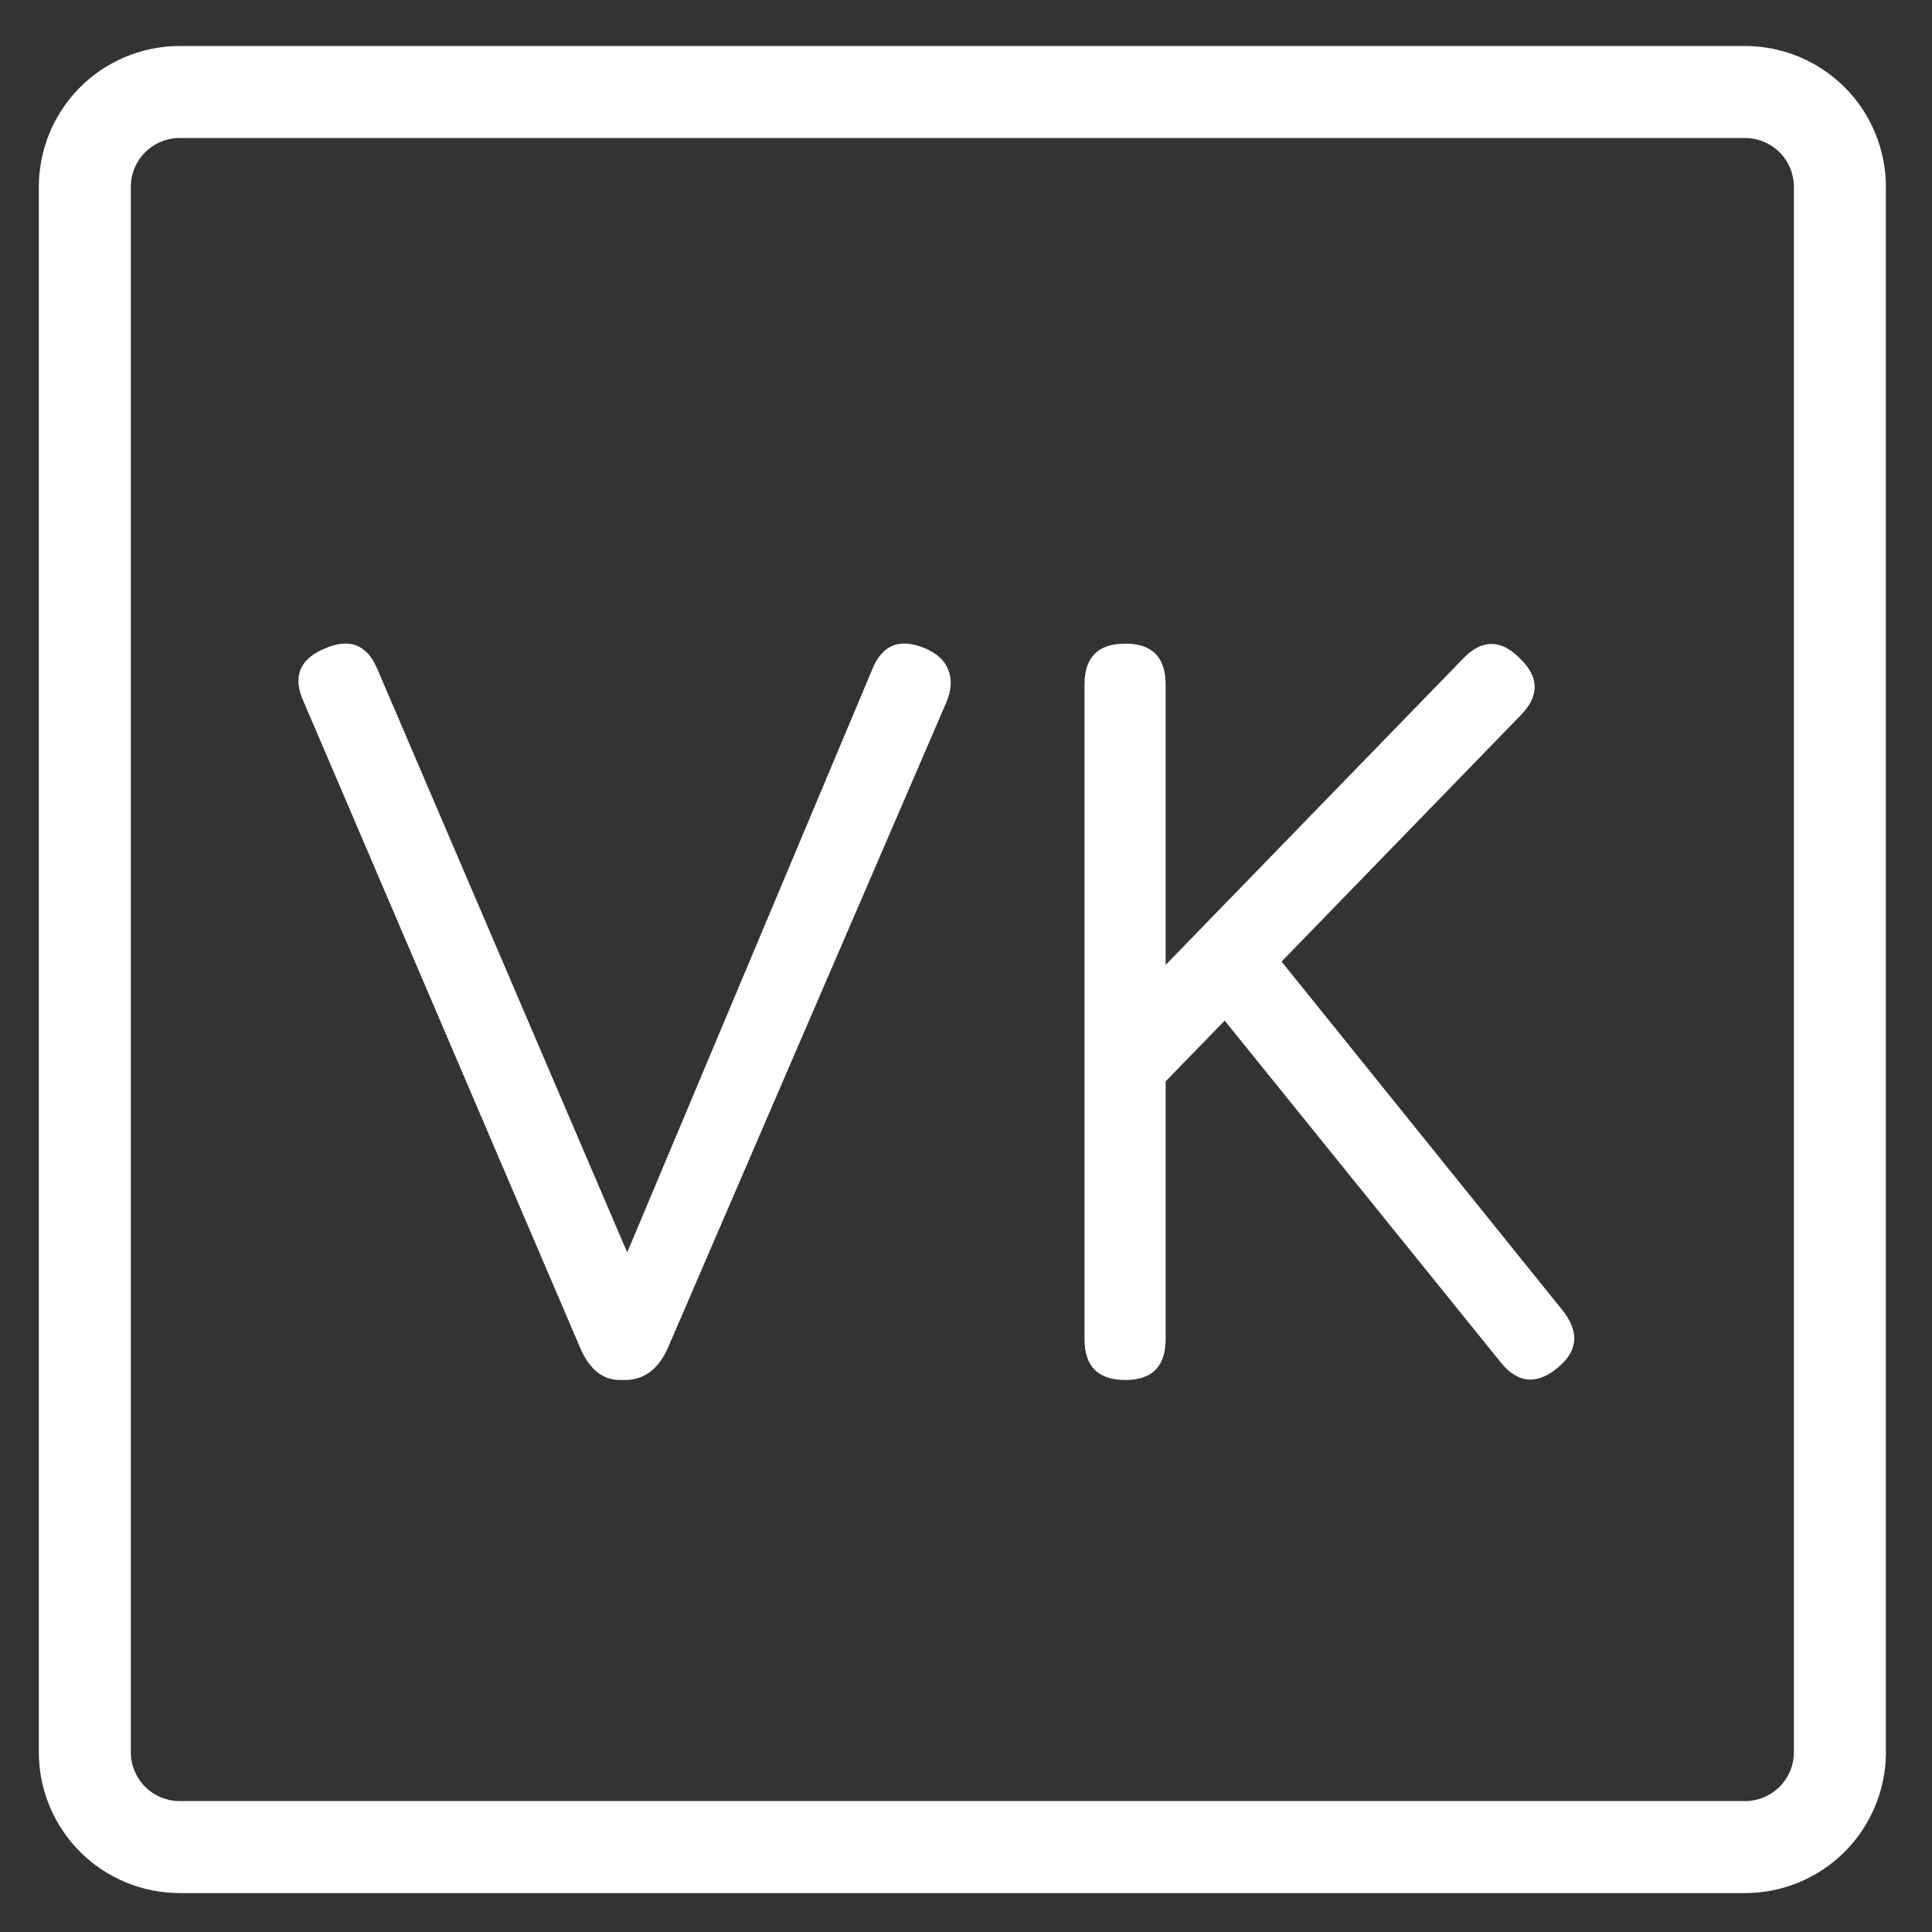
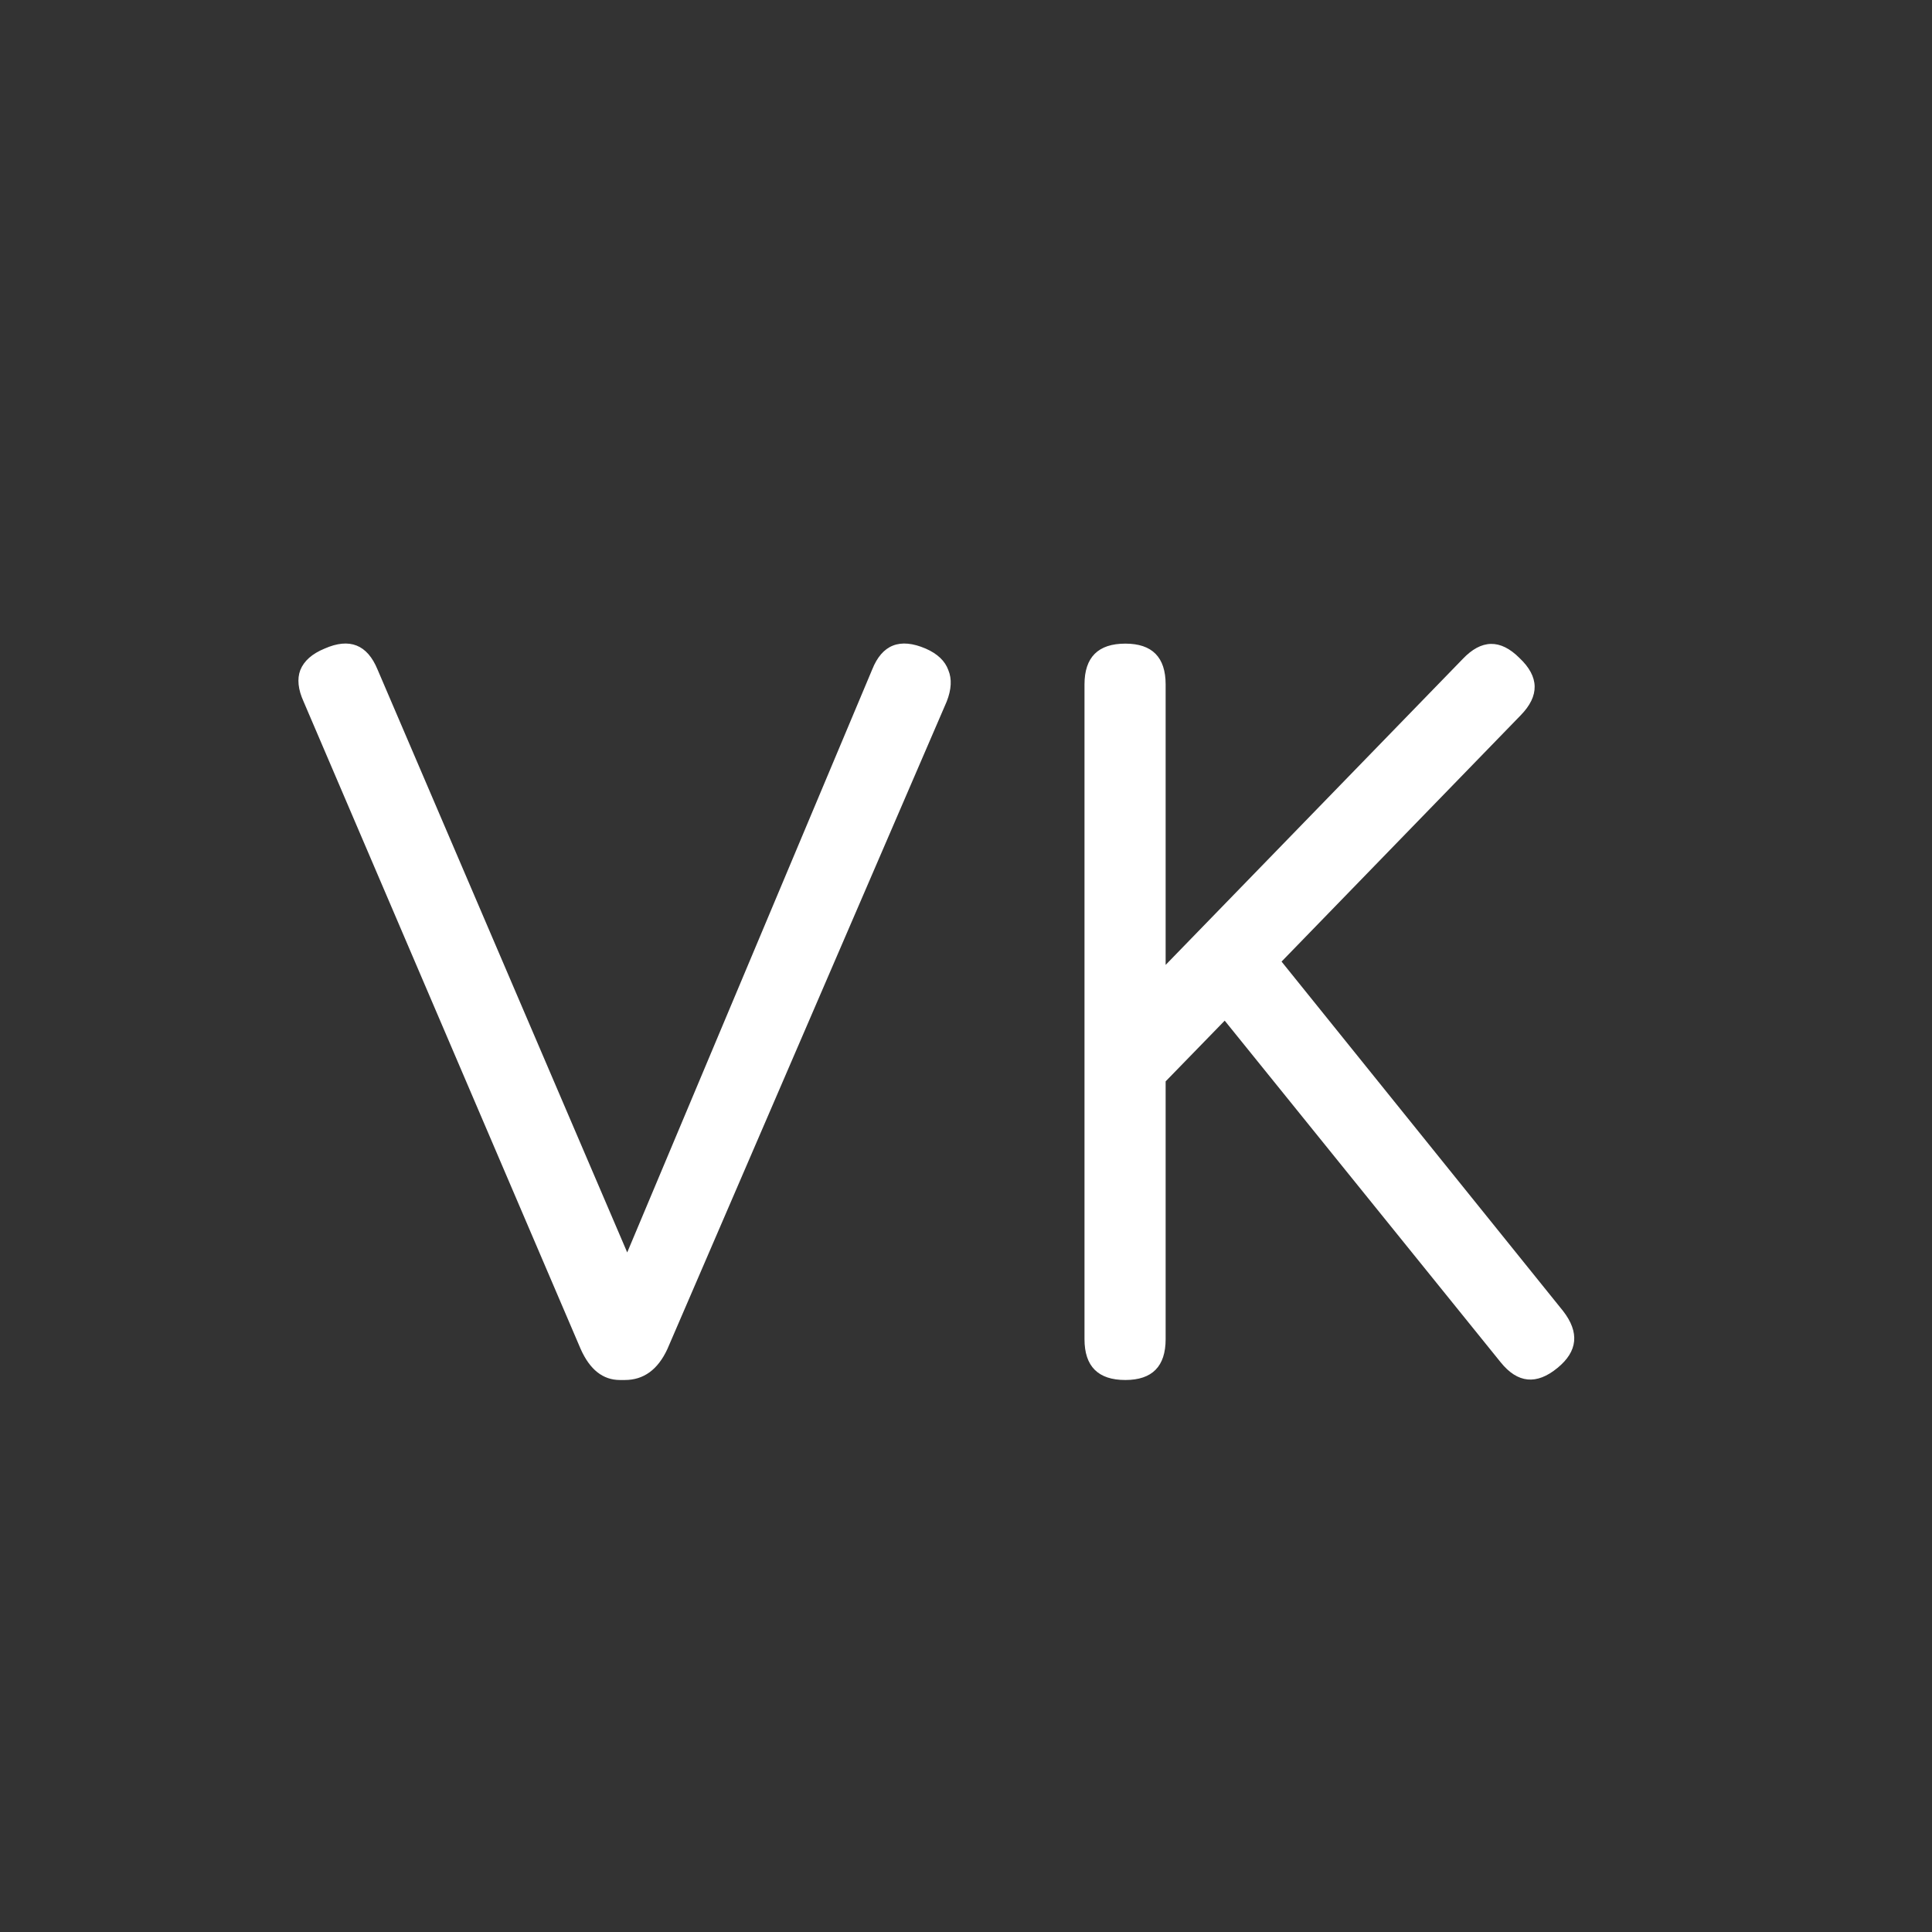
<svg xmlns="http://www.w3.org/2000/svg" width="21" height="21" viewBox="0 0 21 21" fill="none">
  <rect x="0" y="0" width="21" height="21" fill="#333333" stroke="none" />
  <path d="M6.738 15C6.554 15 6.412 14.888 6.312 14.664L3.3 7.626C3.24 7.494 3.228 7.38 3.264 7.284C3.304 7.184 3.392 7.106 3.528 7.05C3.8 6.93 3.992 7.006 4.104 7.278L6.972 13.974H6.666L9.48 7.278C9.588 7.006 9.782 6.93 10.062 7.05C10.19 7.106 10.272 7.184 10.308 7.284C10.348 7.38 10.342 7.494 10.29 7.626L7.254 14.664C7.15 14.888 6.996 15 6.792 15H6.738ZM12.232 15C11.936 15 11.788 14.852 11.788 14.556V7.44C11.788 7.144 11.936 6.996 12.232 6.996C12.524 6.996 12.67 7.144 12.67 7.44V10.488L15.898 7.164C16.102 6.948 16.308 6.944 16.516 7.152C16.732 7.356 16.736 7.564 16.528 7.776L13.93 10.452L16.99 14.25C17.17 14.482 17.15 14.688 16.93 14.868C16.702 15.056 16.496 15.036 16.312 14.808L13.312 11.094L12.67 11.754V14.556C12.67 14.852 12.524 15 12.232 15Z" fill="white" />
-   <path d="M18.968 1H1.953C1.68 1 1.417 1.109 1.224 1.302C1.031 1.495 0.922 1.758 0.922 2.031V19.046C0.922 19.319 1.031 19.581 1.224 19.775C1.417 19.968 1.68 20.077 1.953 20.077H18.968C19.241 20.077 19.503 19.968 19.697 19.775C19.89 19.581 19.999 19.319 19.999 19.046V2.031C19.999 1.758 19.89 1.495 19.697 1.302C19.503 1.109 19.241 1 18.968 1V1Z" stroke="white" stroke-linecap="round" stroke-linejoin="round" />
</svg>